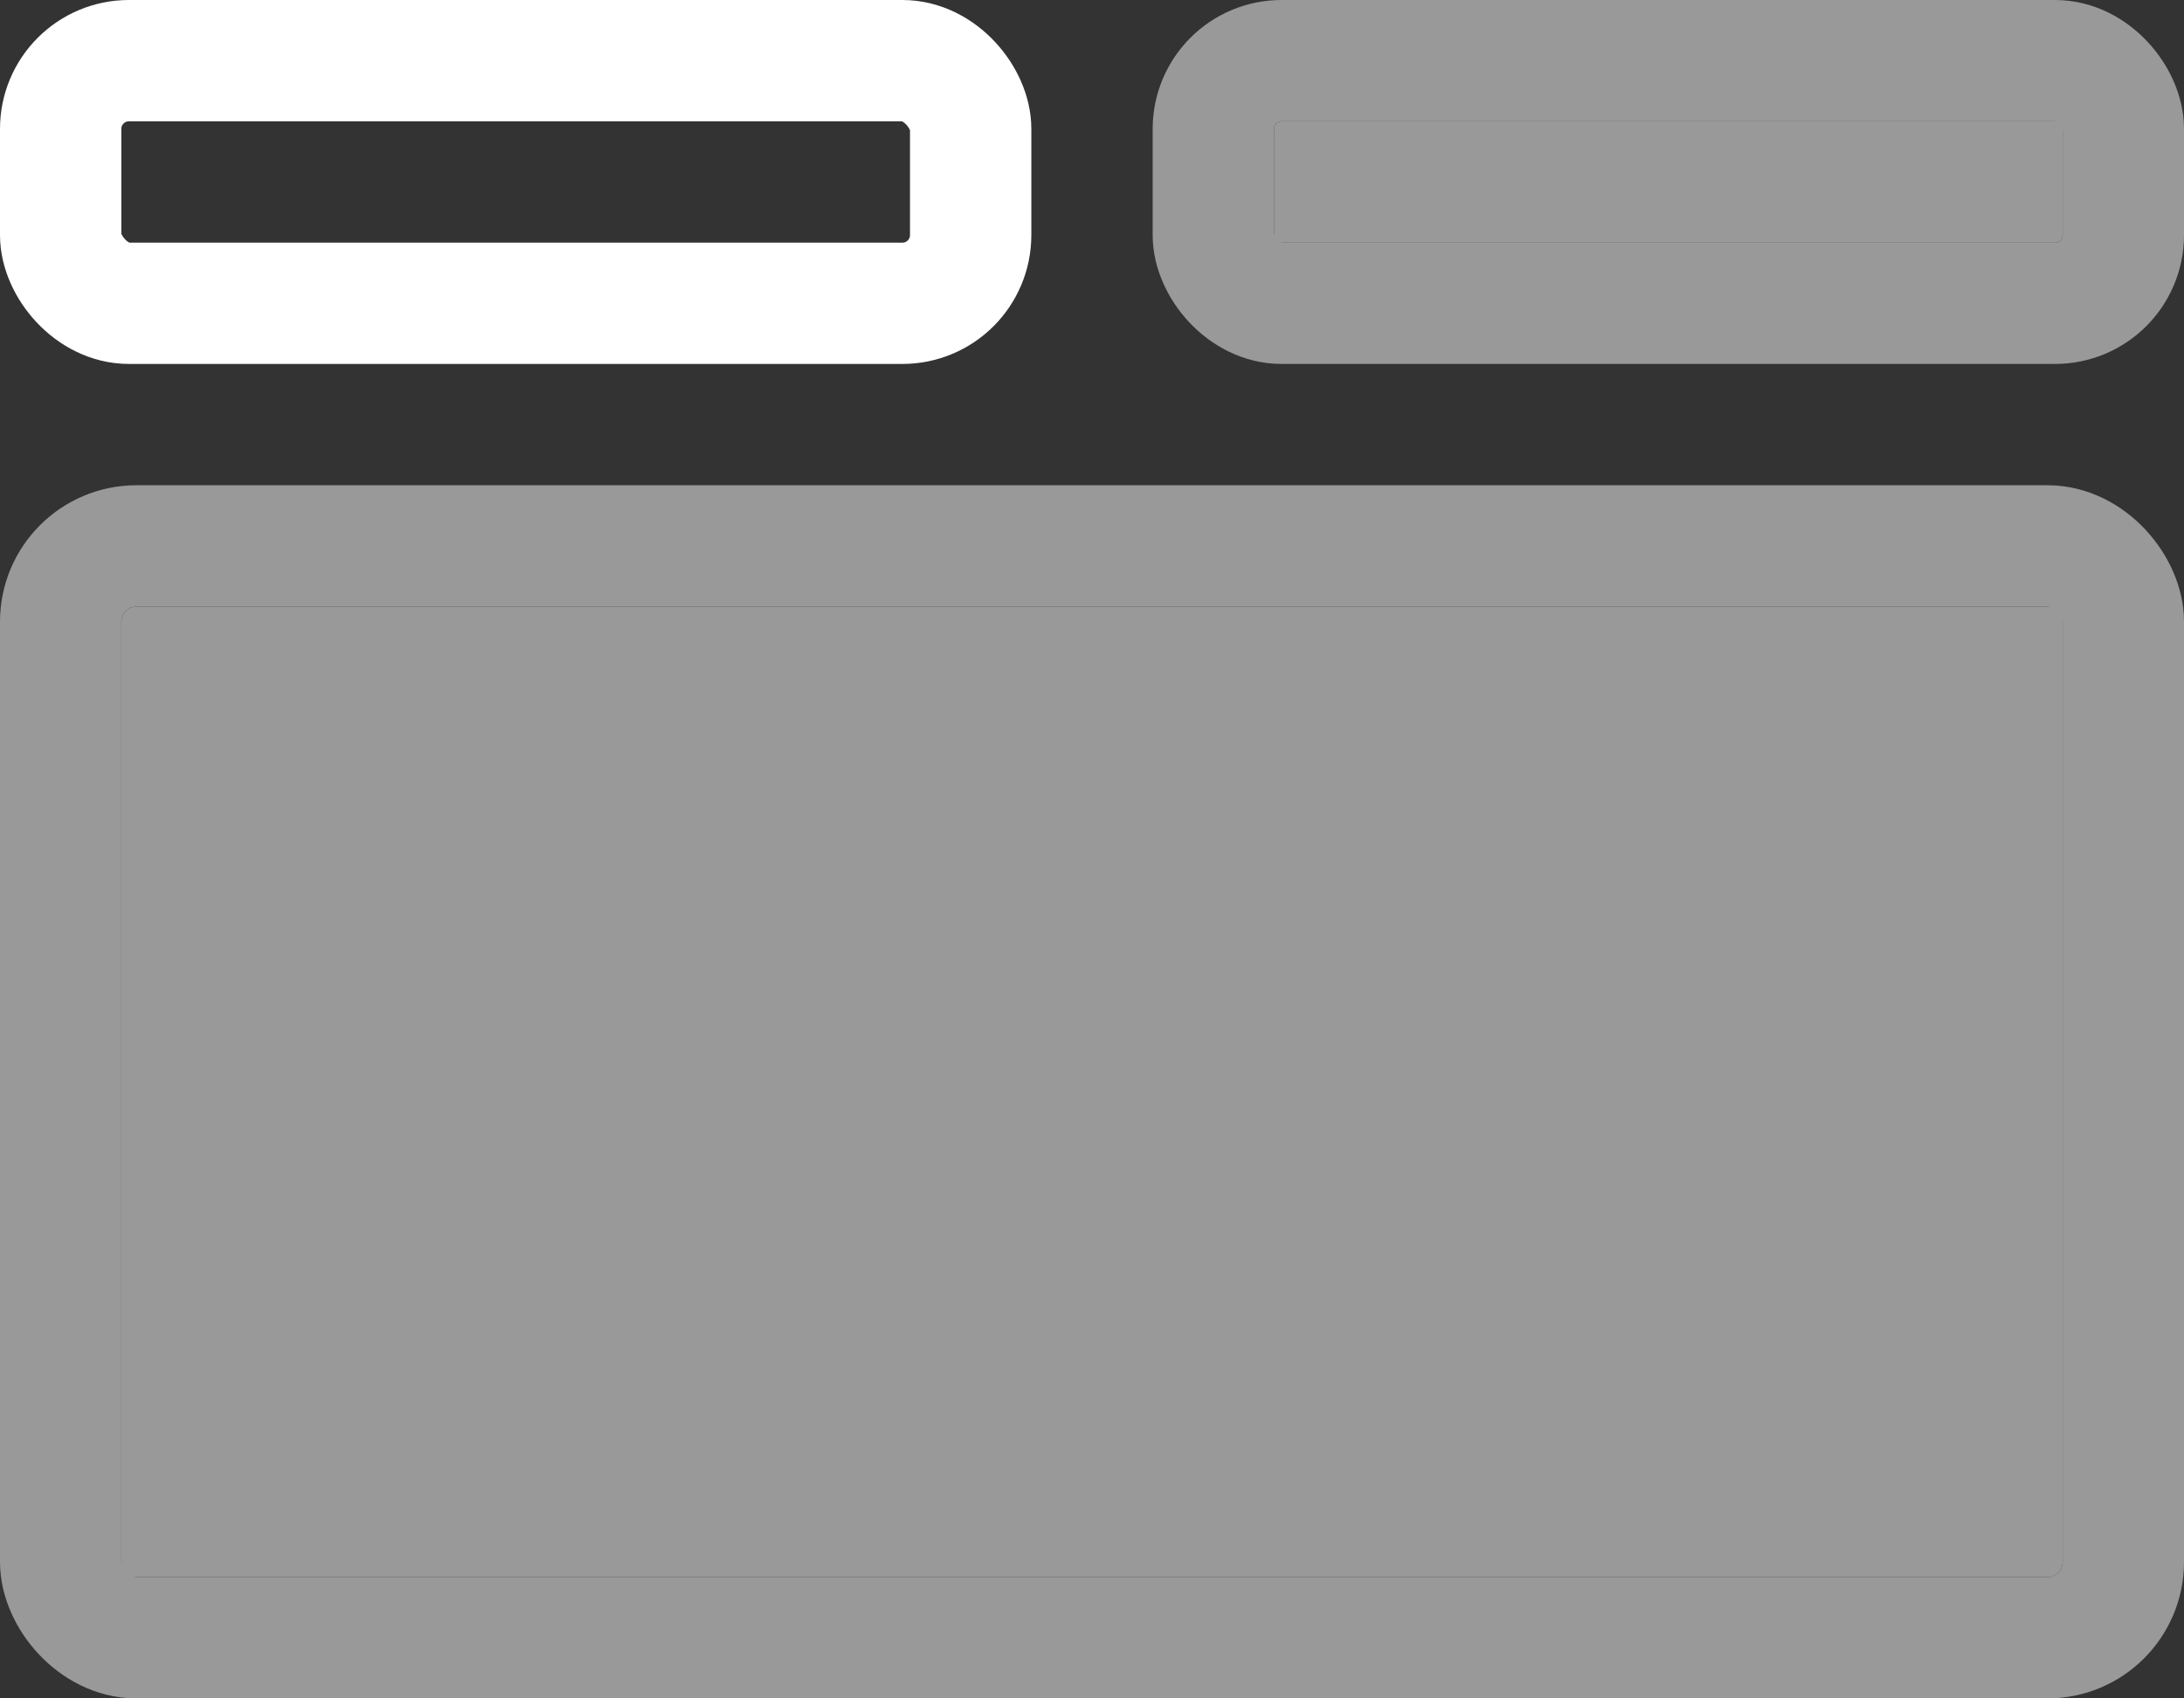
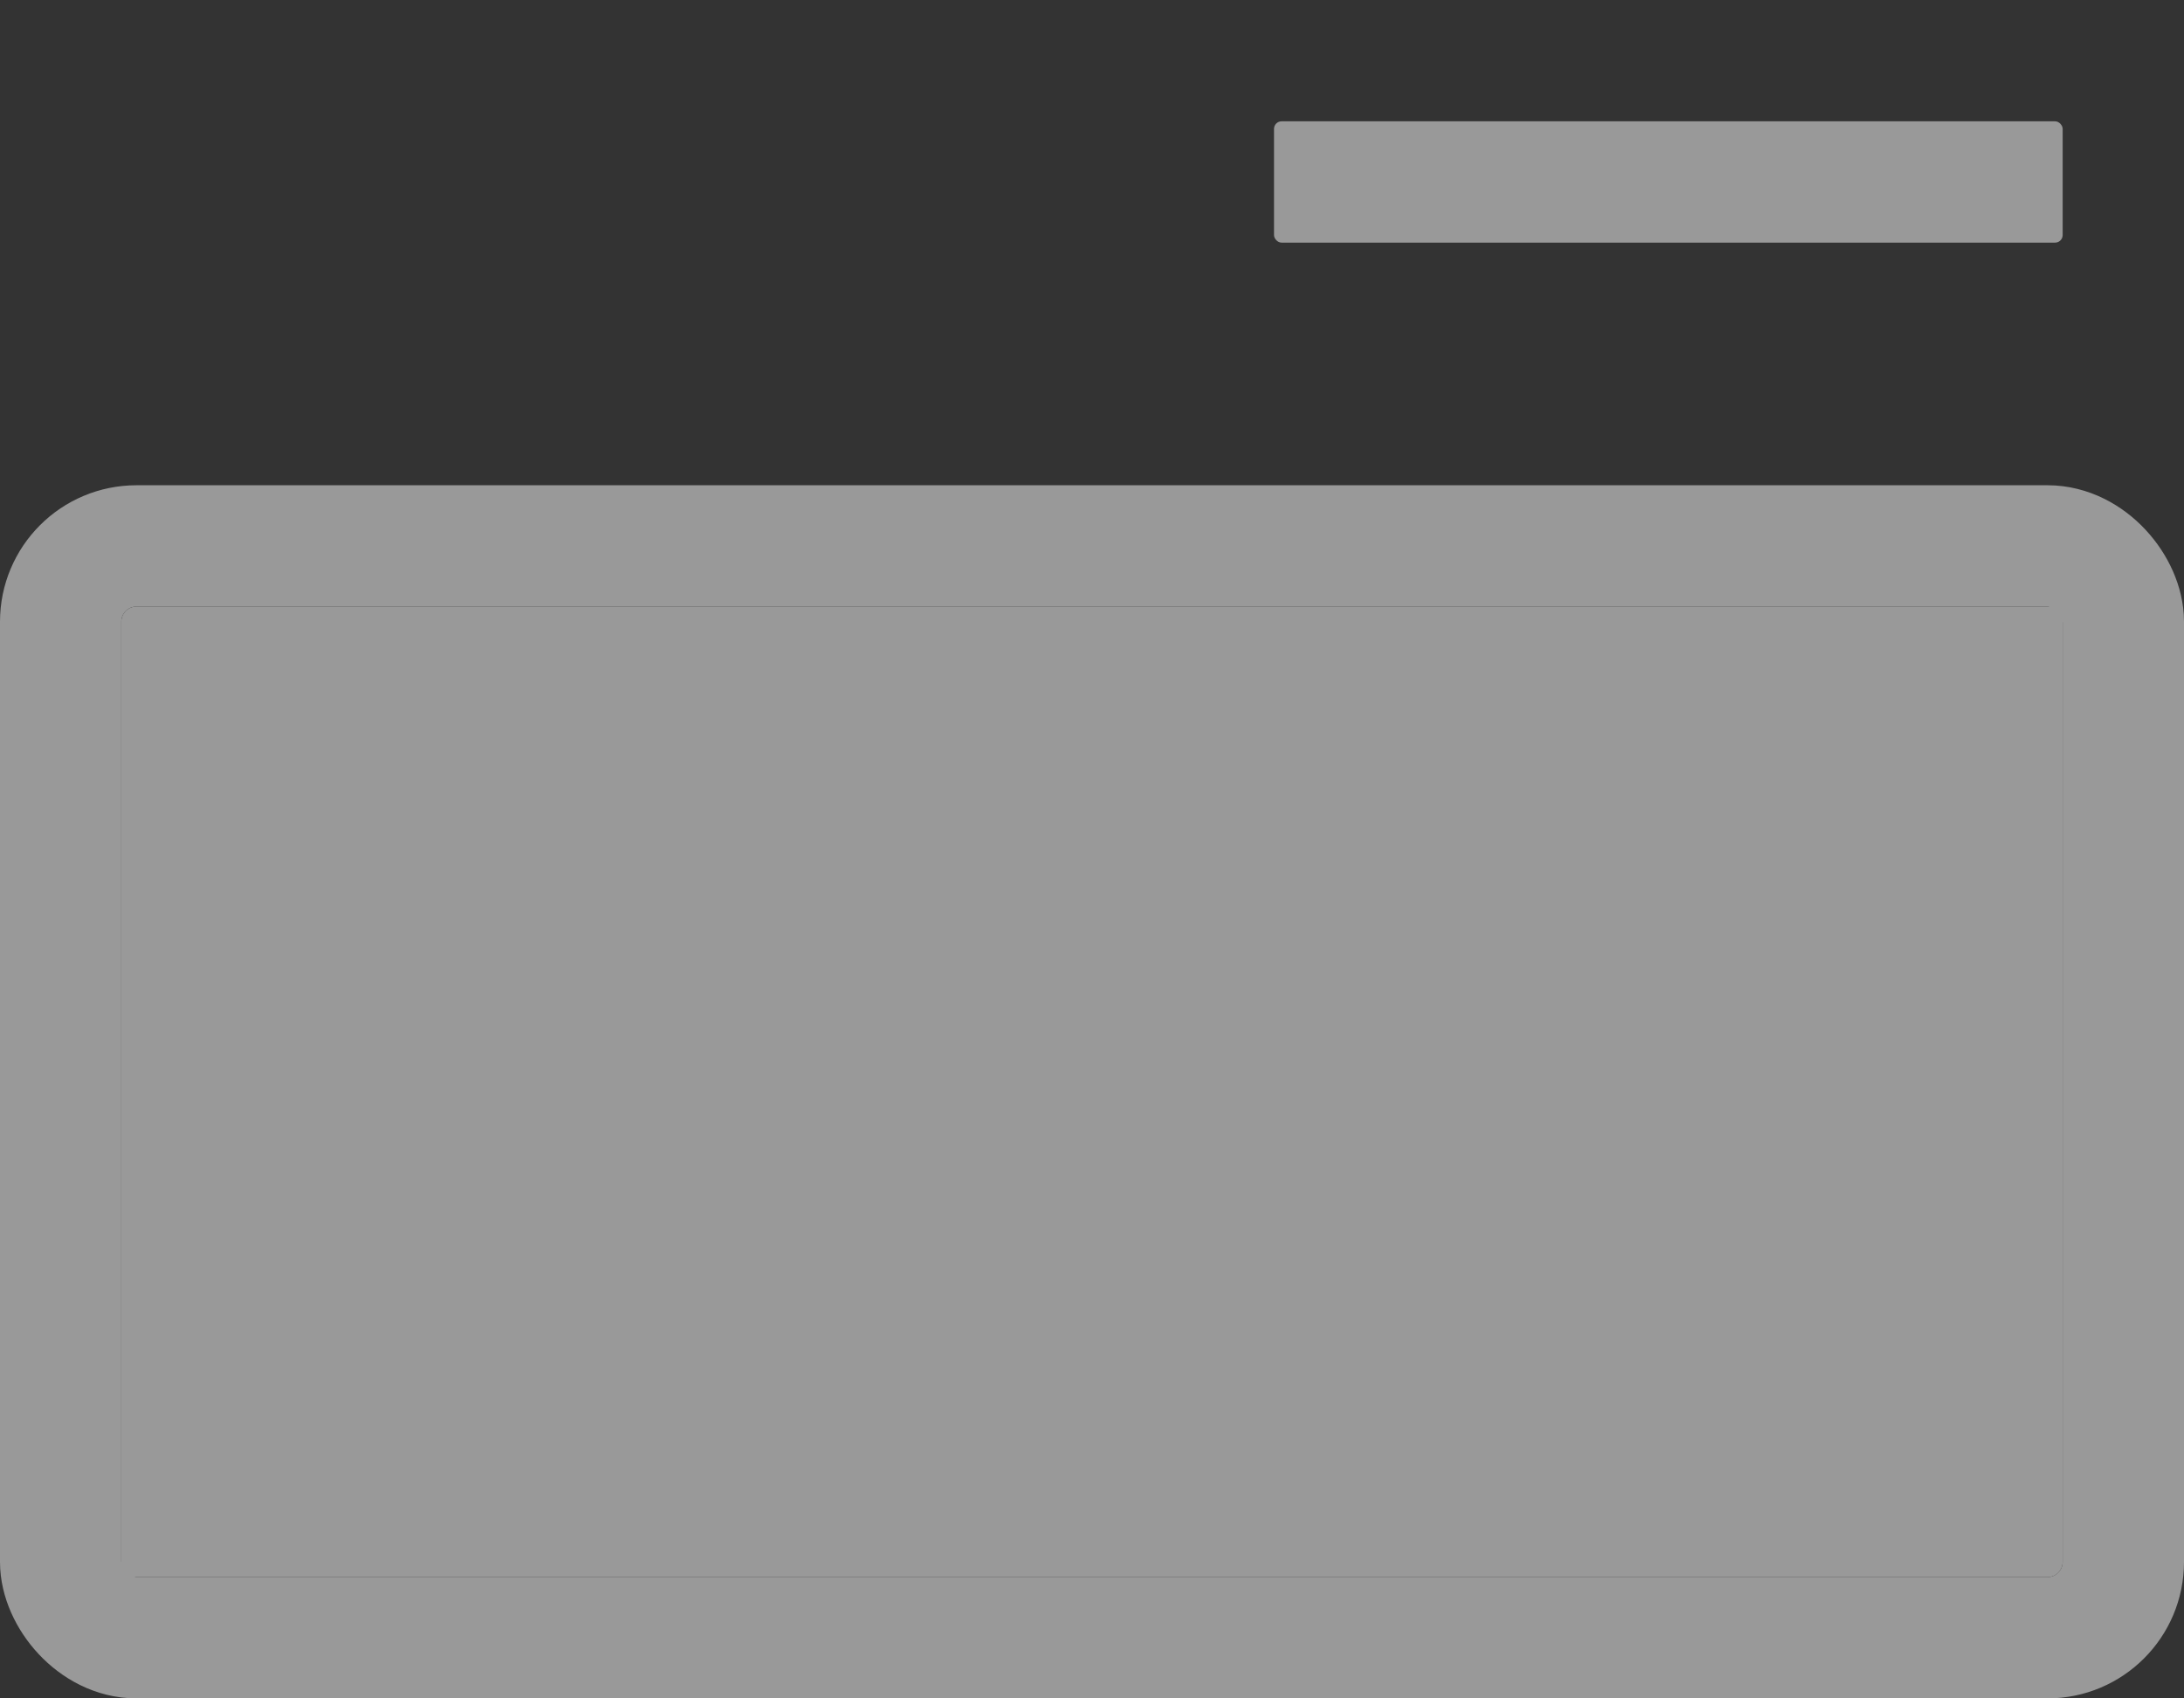
<svg xmlns="http://www.w3.org/2000/svg" viewBox="0 0 36 28">
  <rect x="0" y="0" width="36" height="28" fill="#333333" stroke="none" />
  <defs>
    <style>
      .cls-1, .cls-2 {
        fill: #fff;
      }

      .cls-1, .cls-2, .cls-3 {
        stroke: #fff;
        stroke-width: 2px;
      }

      .cls-1 {
        stroke-linecap: round;
        stroke-linejoin: round;
        opacity: 0.501;
      }

      .cls-2 {
        opacity: 0.497;
      }

      .cls-3, .cls-5 {
        fill: none;
      }

      .cls-4 {
        stroke: none;
      }
    </style>
  </defs>
  <g id="Group_4" data-name="Group 4" transform="translate(-1675 -224)">
    <g id="Rectangle_7" data-name="Rectangle 7" class="cls-1" transform="translate(1677 234)">
      <rect class="cls-4" width="32" height="16" rx="0.25" />
      <rect class="cls-5" x="-1" y="-1" width="34" height="18" rx="1.25" />
    </g>
    <g id="Rectangle_5" data-name="Rectangle 5" class="cls-2" transform="translate(1696 226)">
      <rect class="cls-4" width="13" height="2" rx="0.125" />
-       <rect class="cls-5" x="-1" y="-1" width="15" height="4" rx="1.125" />
    </g>
    <g id="Rectangle_8" data-name="Rectangle 8" class="cls-3" transform="translate(1677 226)">
      <rect class="cls-4" width="13" height="2" rx="0.125" />
-       <rect class="cls-5" x="-1" y="-1" width="15" height="4" rx="1.125" />
    </g>
  </g>
</svg>